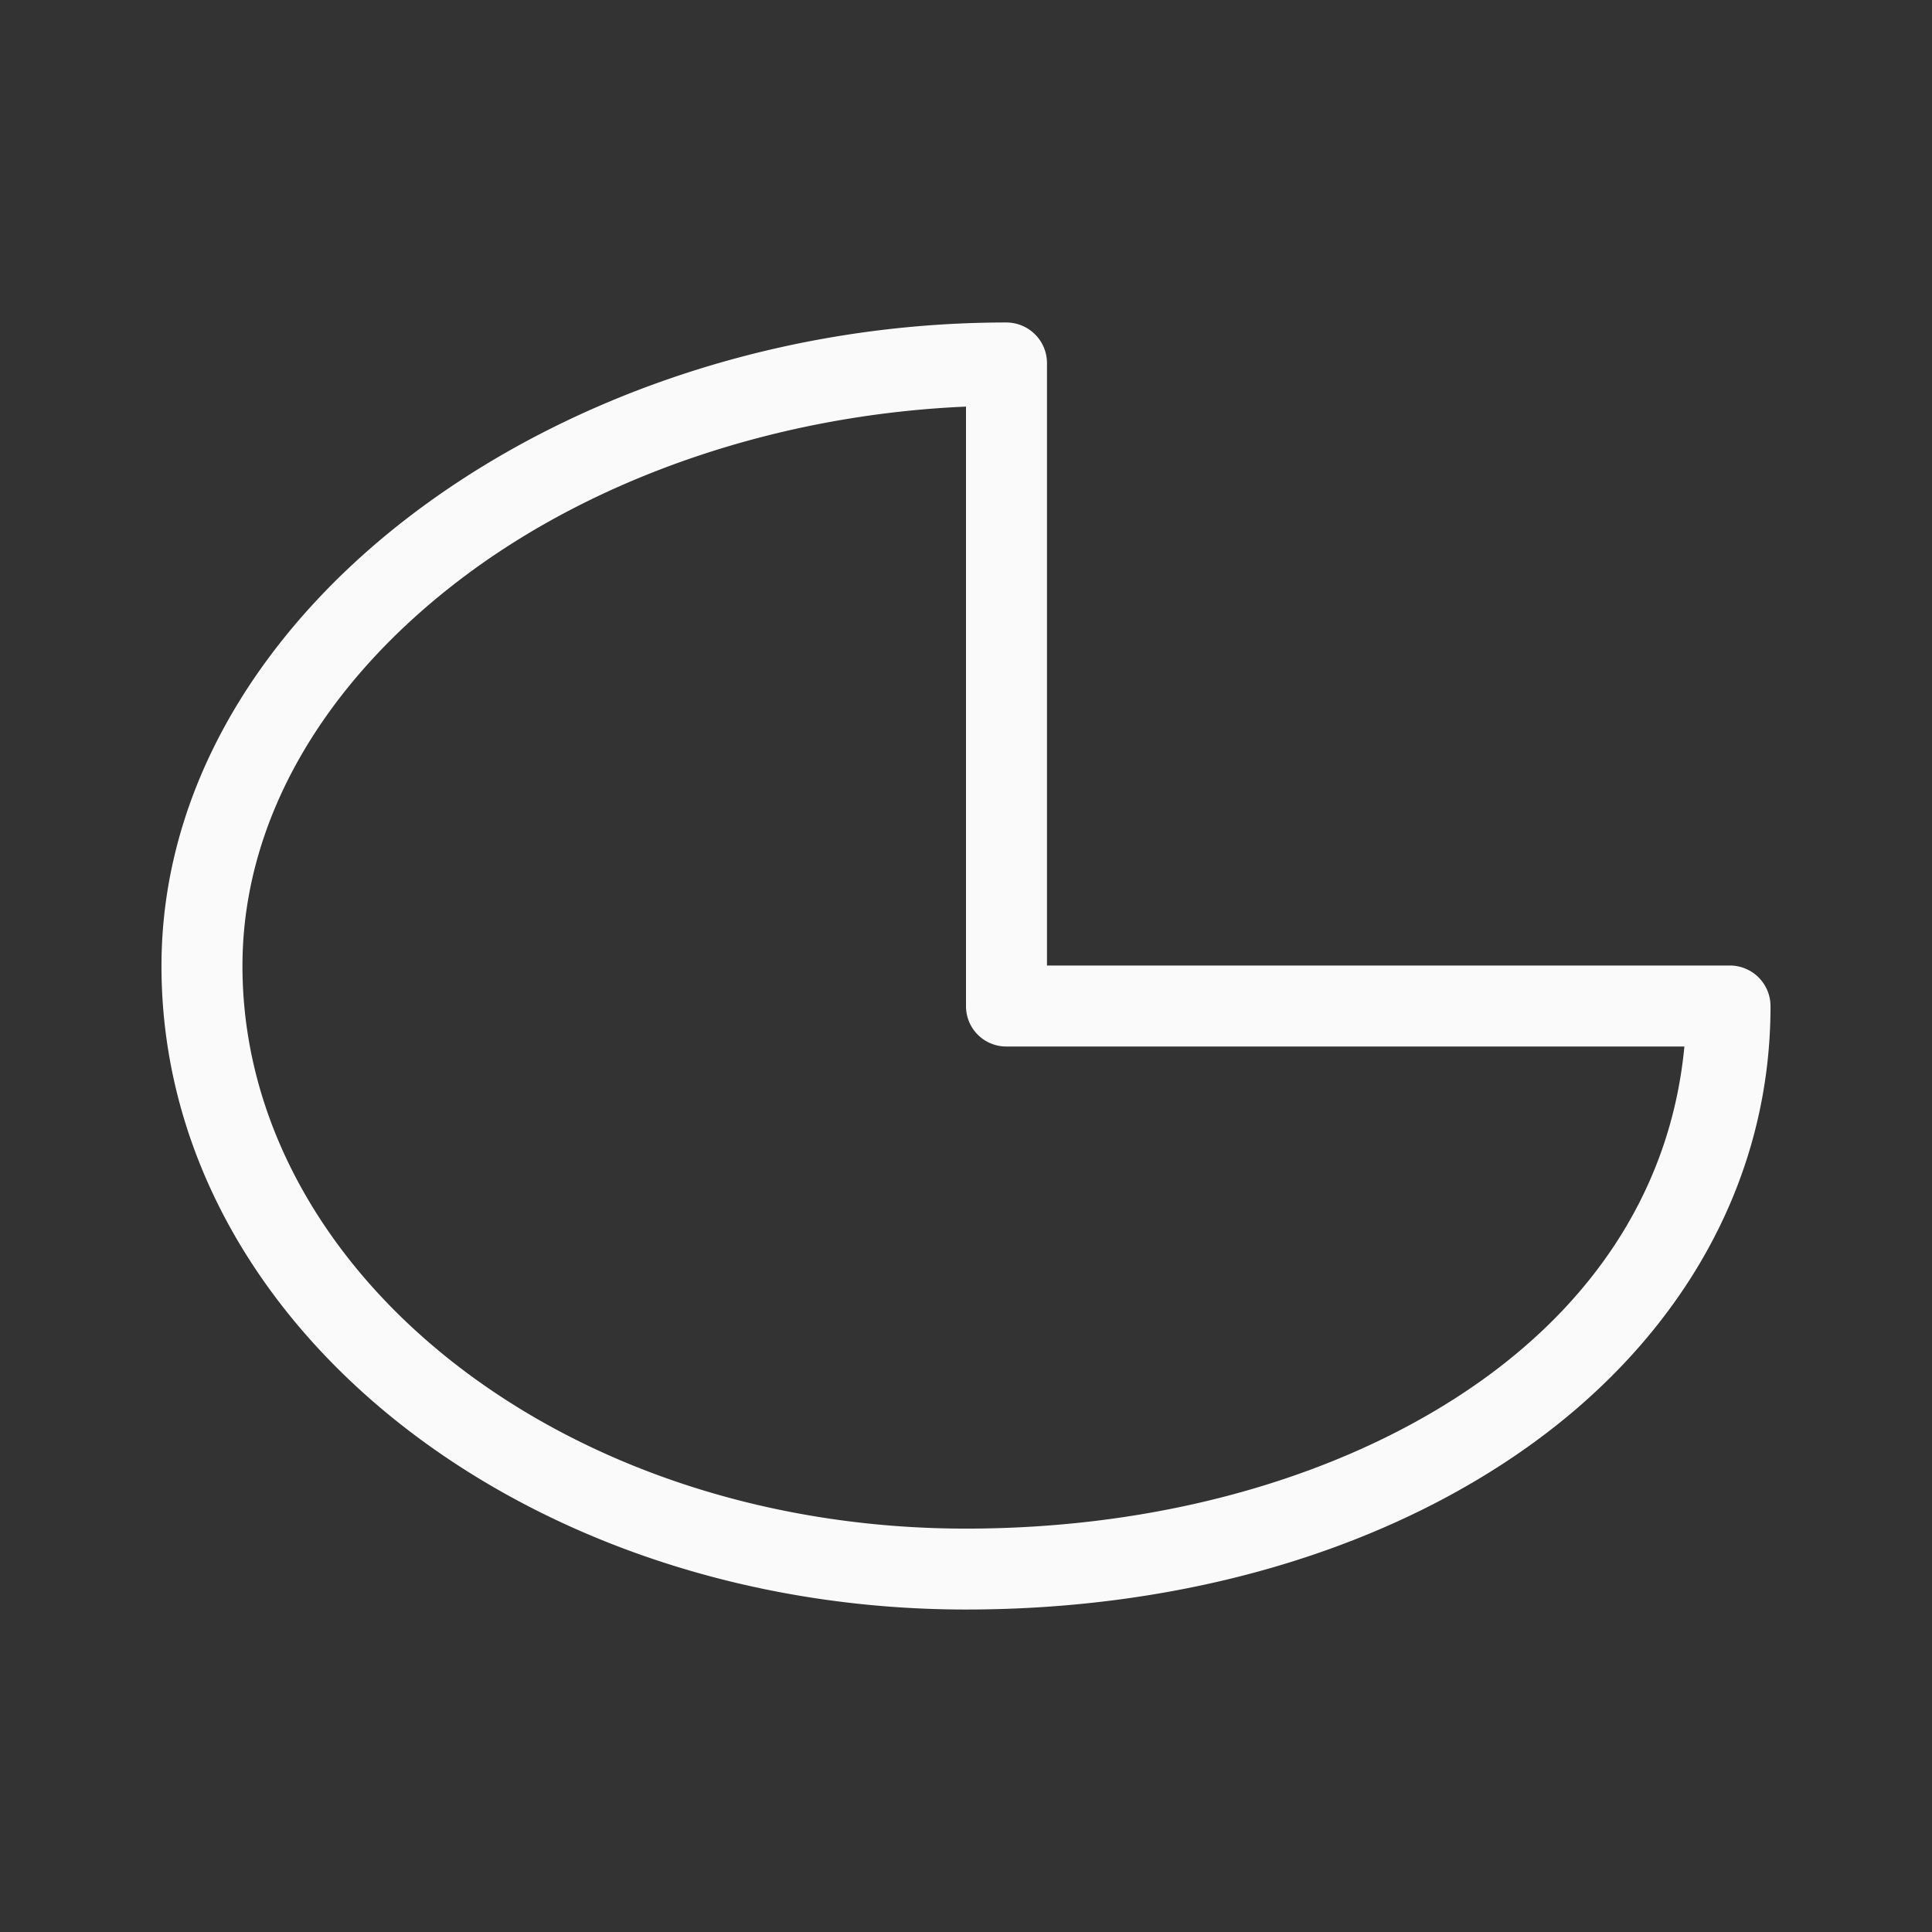
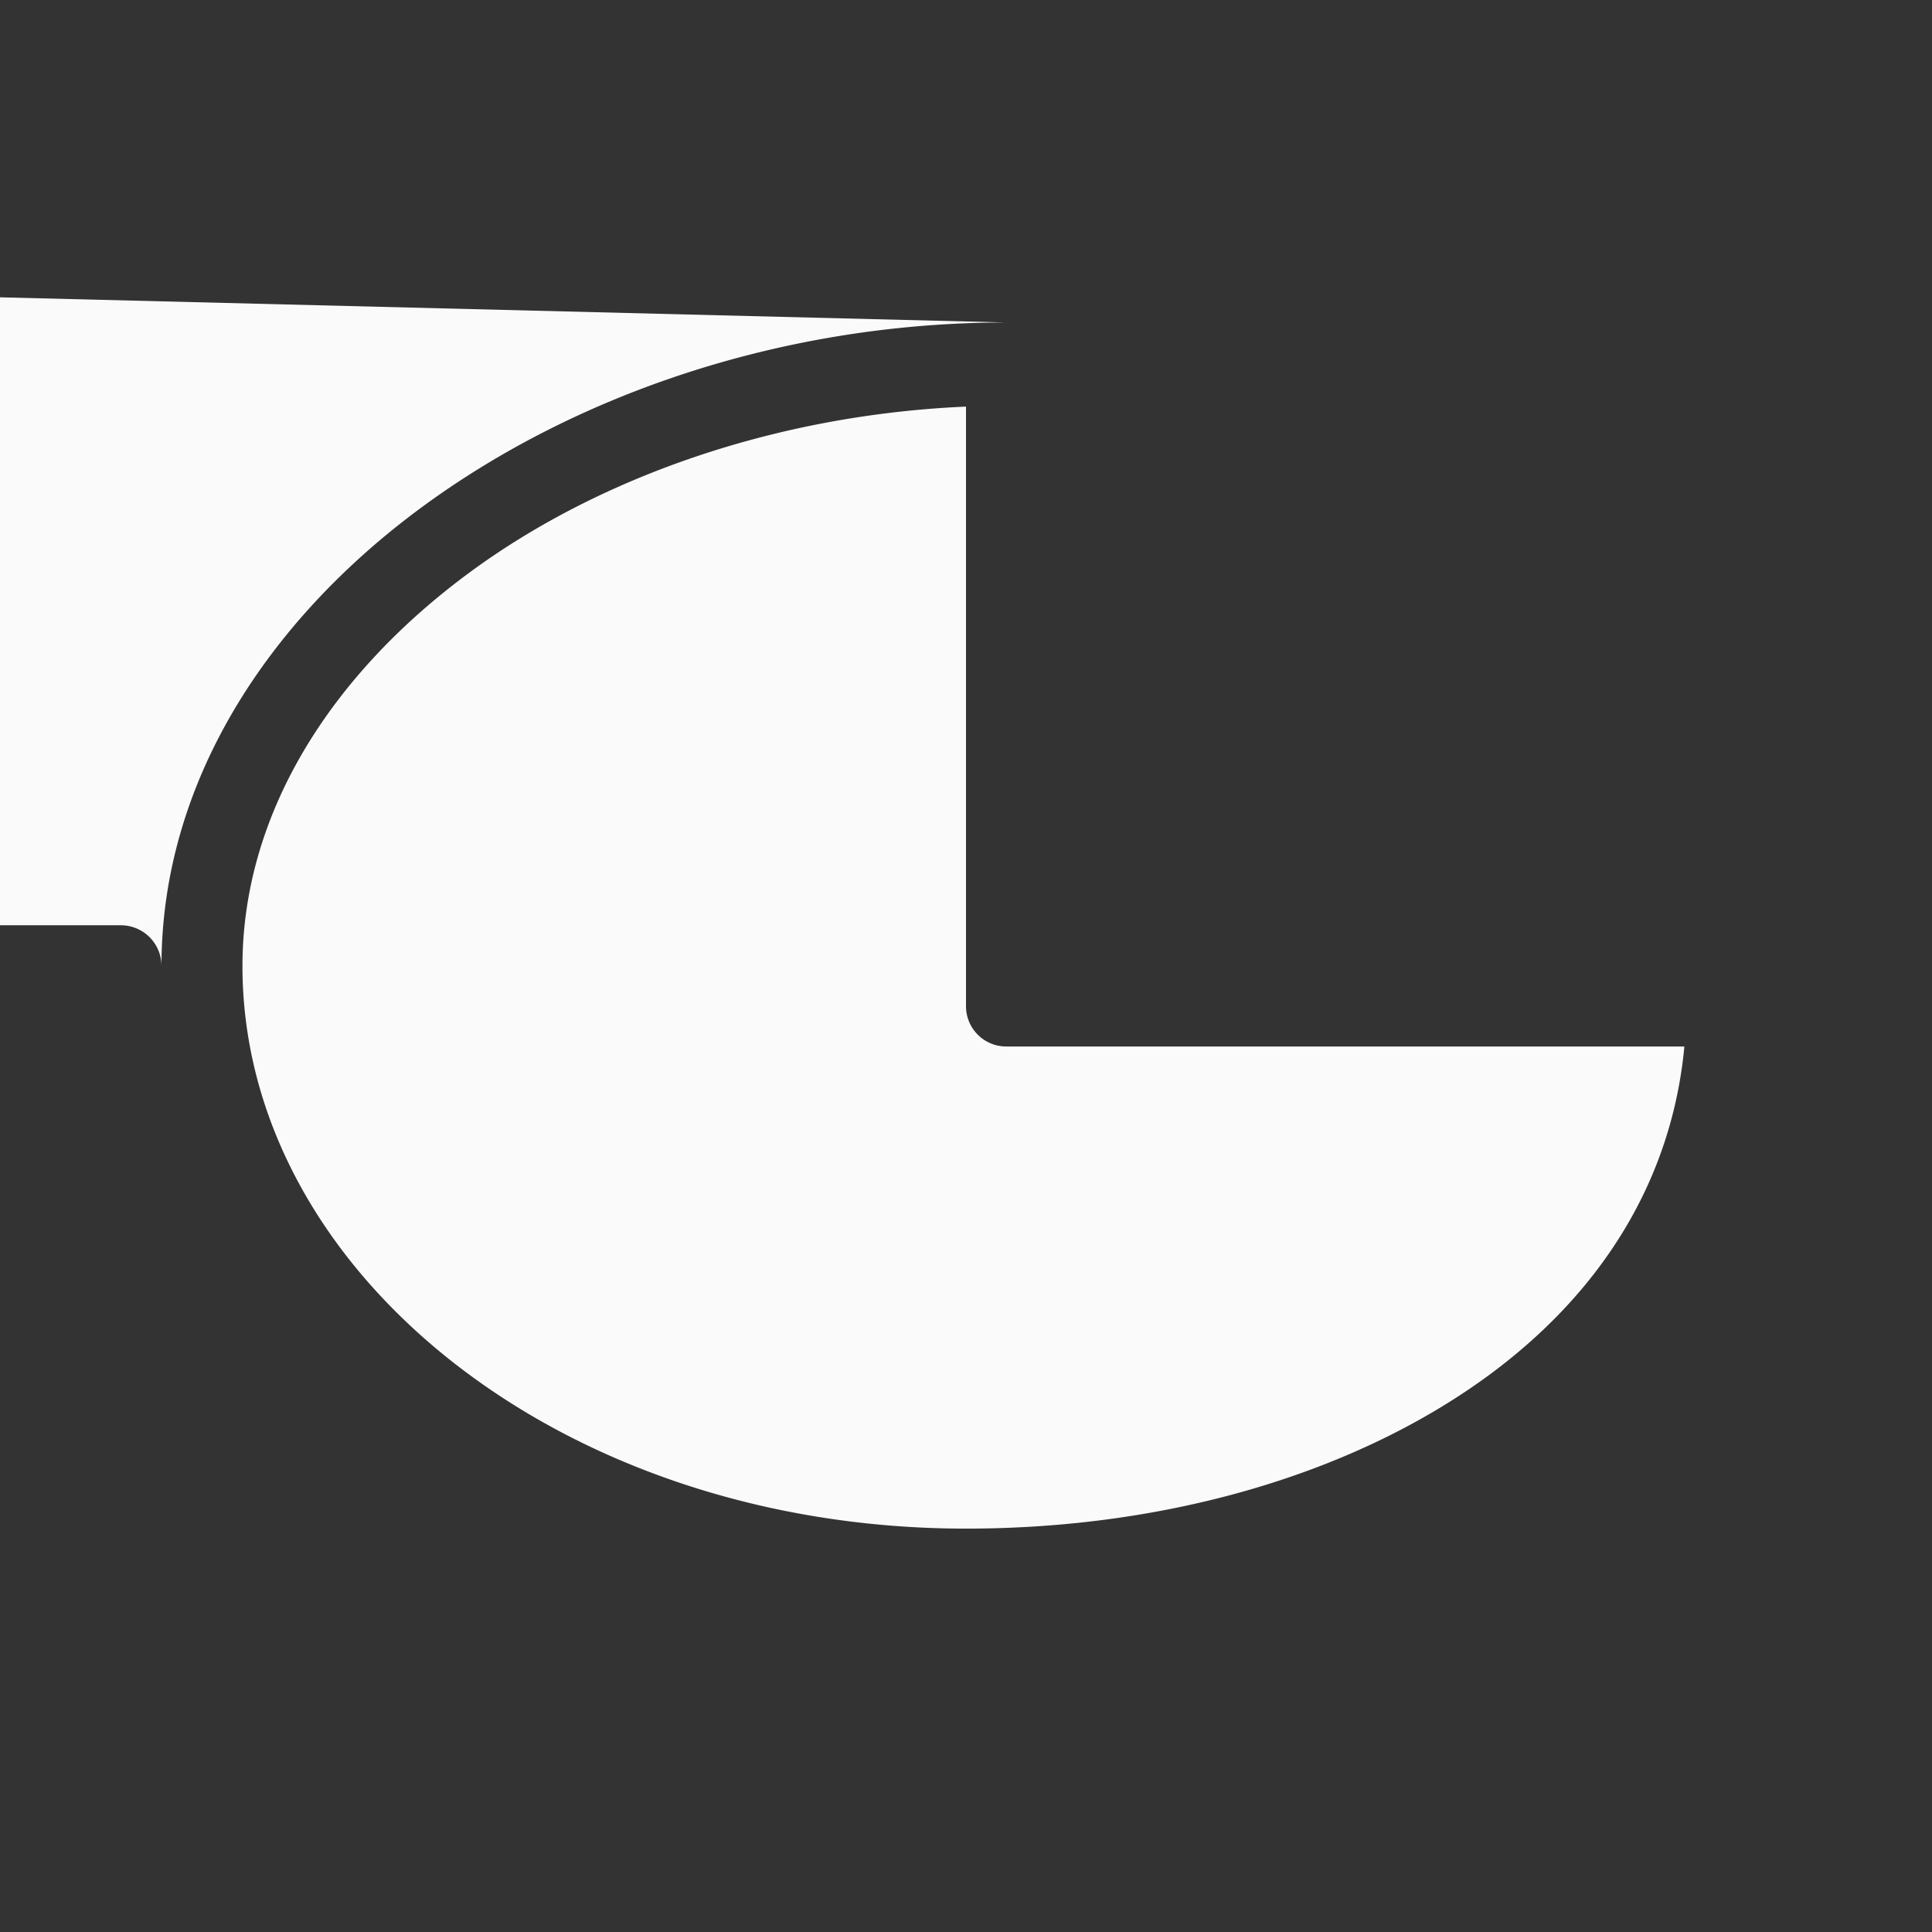
<svg xmlns="http://www.w3.org/2000/svg" viewBox="0 0 24 24">
  <rect x="0" y="0" width="24" height="24" fill="#333333" stroke="none" />
-   <path d="m12.5 4.006c-2.728 0-5.32.868-7.258 2.293s-3.236 3.44-3.236 5.701c0 4.482 4.539 7.994 9.994 7.994 2.712 0 5.183-.734 7.004-2.039 1.821-1.305 2.99-3.214 2.99-5.455a.505.505 0 0 0 -.506-.506h-8.482v-7.482a.505.505 0 0 0 -.506-.506zm-.5 1.045v7.449a.5.5 0 0 0 .5.5h8.424c-.157 1.67-1.04 3.088-2.506 4.139-1.614 1.156-3.889 1.85-6.418 1.85-5.027 0-8.988-3.195-8.988-6.988-0-1.876 1.079-3.607 2.826-4.893 1.63-1.199 3.834-1.956 6.162-2.057z" fill="#fafafa" />
+   <path d="m12.5 4.006c-2.728 0-5.32.868-7.258 2.293s-3.236 3.44-3.236 5.701a.505.505 0 0 0 -.506-.506h-8.482v-7.482a.505.505 0 0 0 -.506-.506zm-.5 1.045v7.449a.5.5 0 0 0 .5.5h8.424c-.157 1.67-1.04 3.088-2.506 4.139-1.614 1.156-3.889 1.85-6.418 1.85-5.027 0-8.988-3.195-8.988-6.988-0-1.876 1.079-3.607 2.826-4.893 1.63-1.199 3.834-1.956 6.162-2.057z" fill="#fafafa" />
</svg>